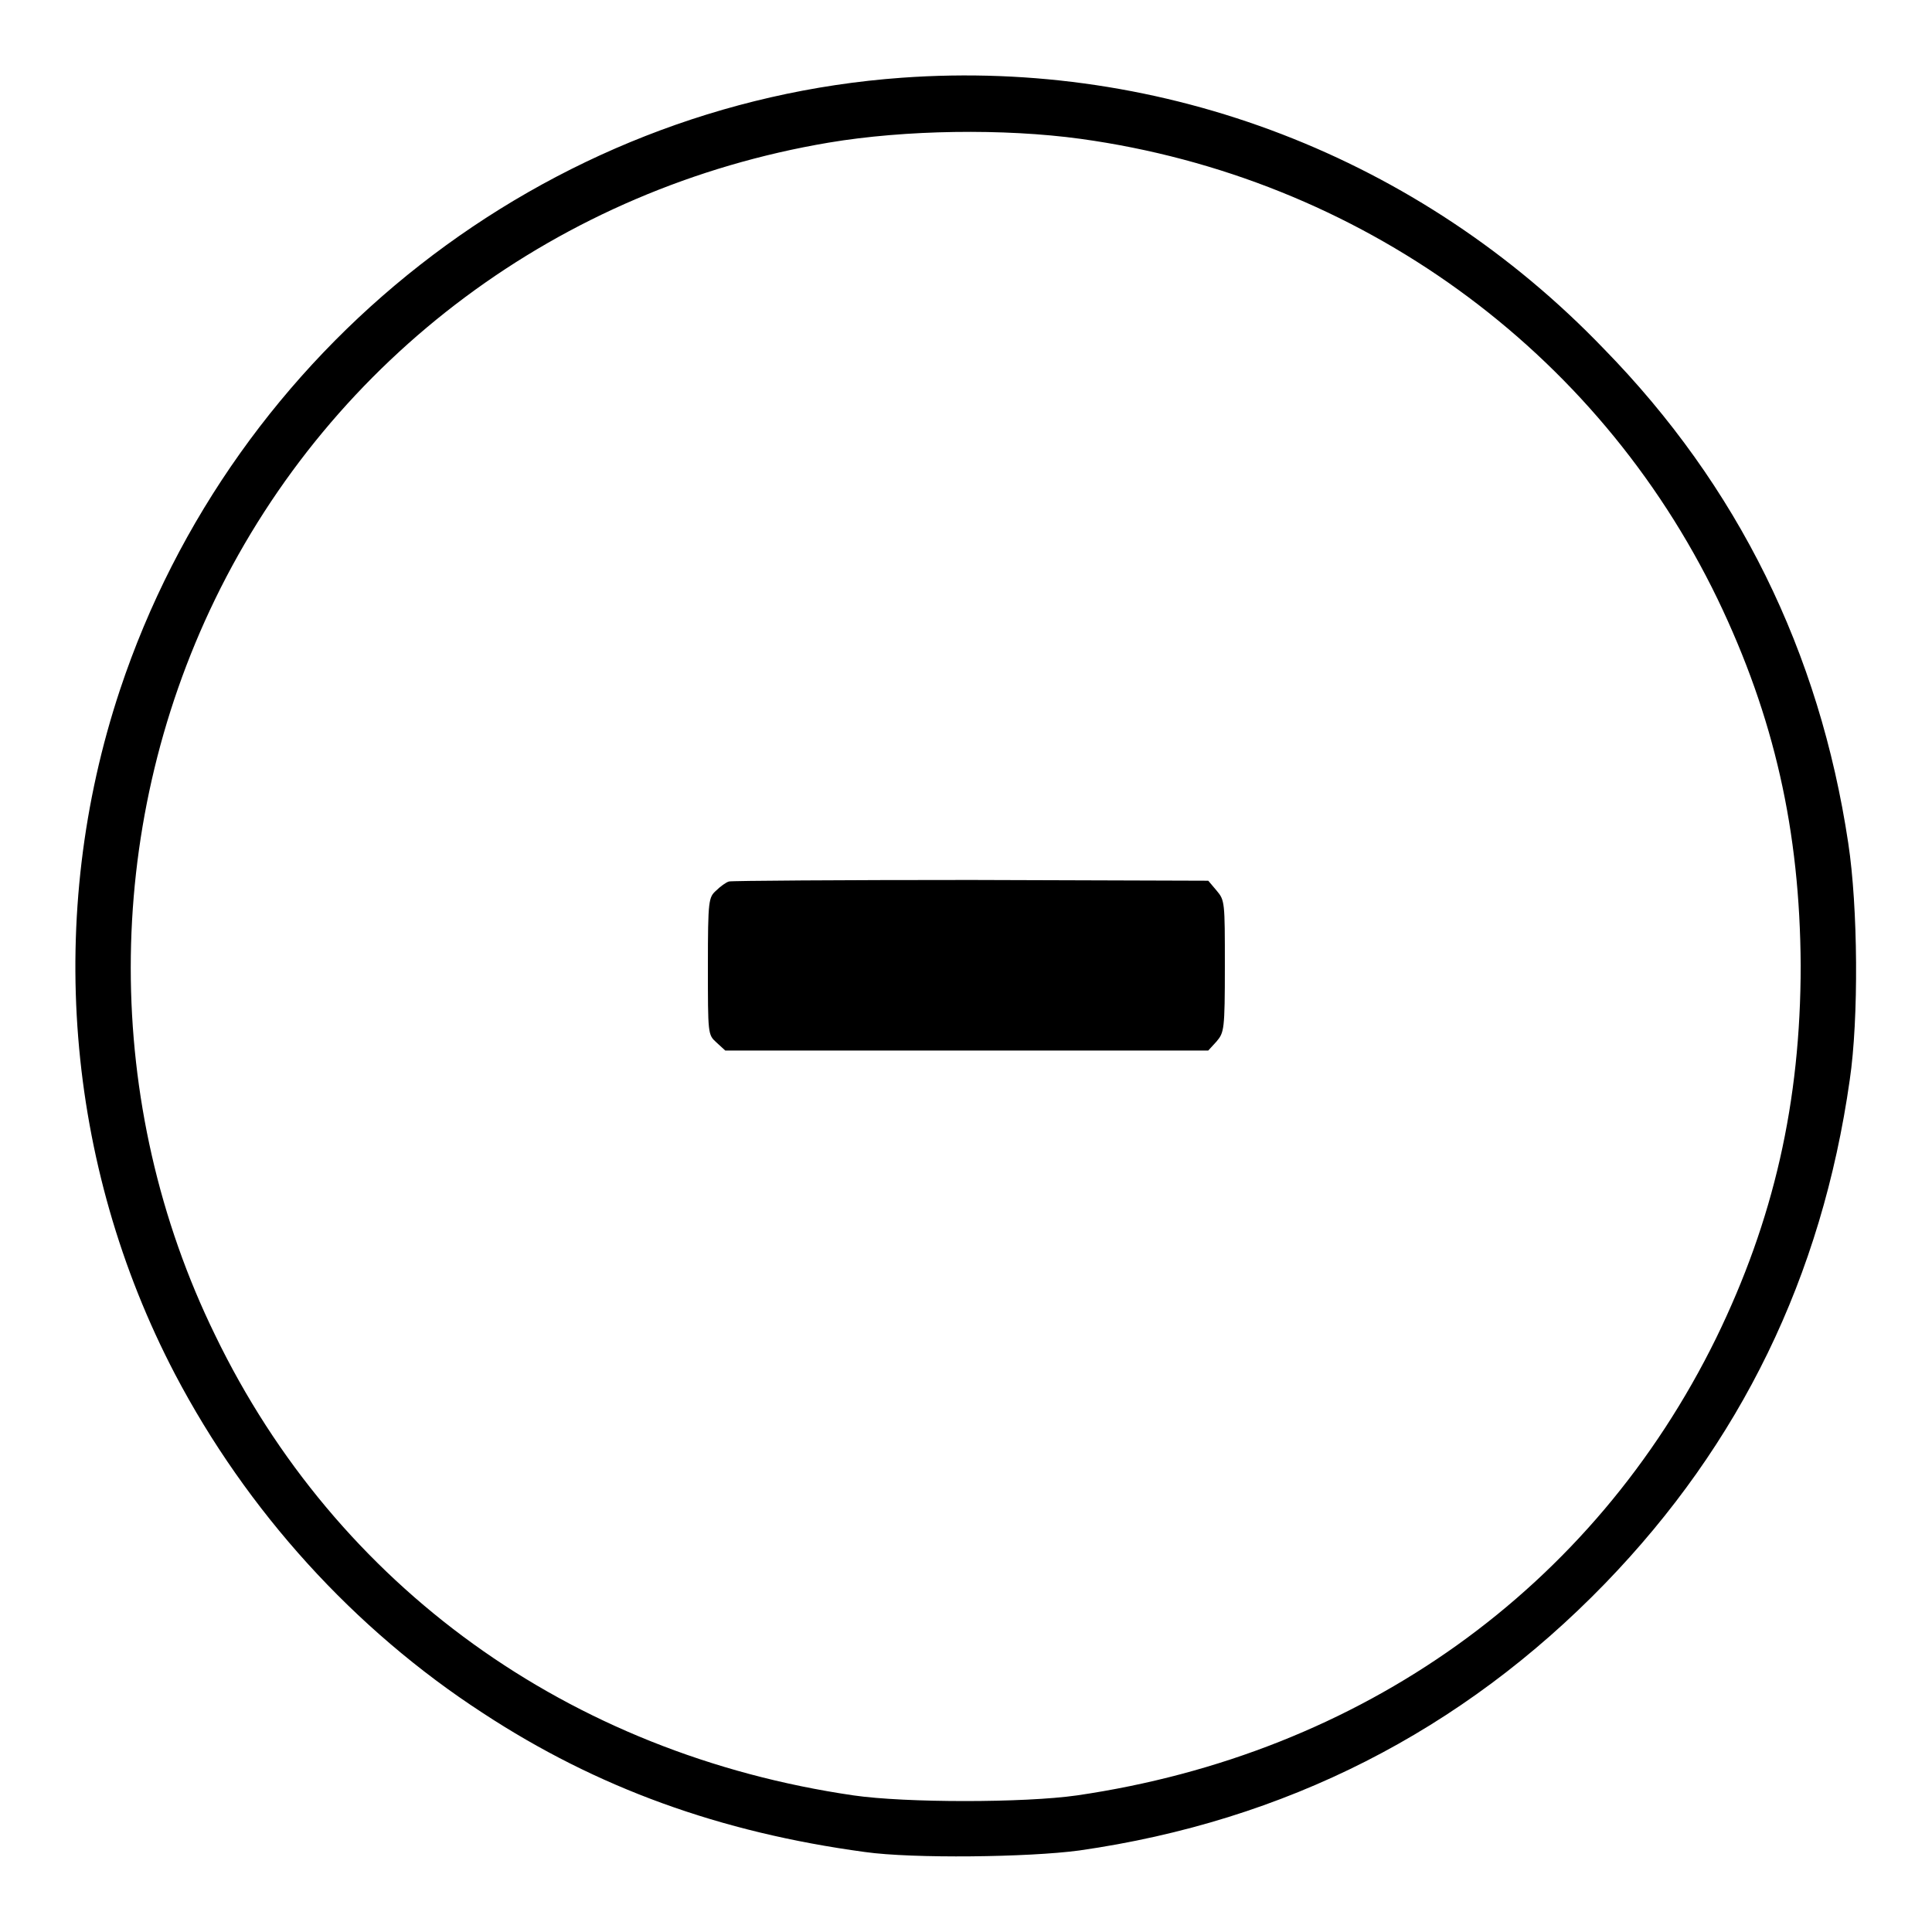
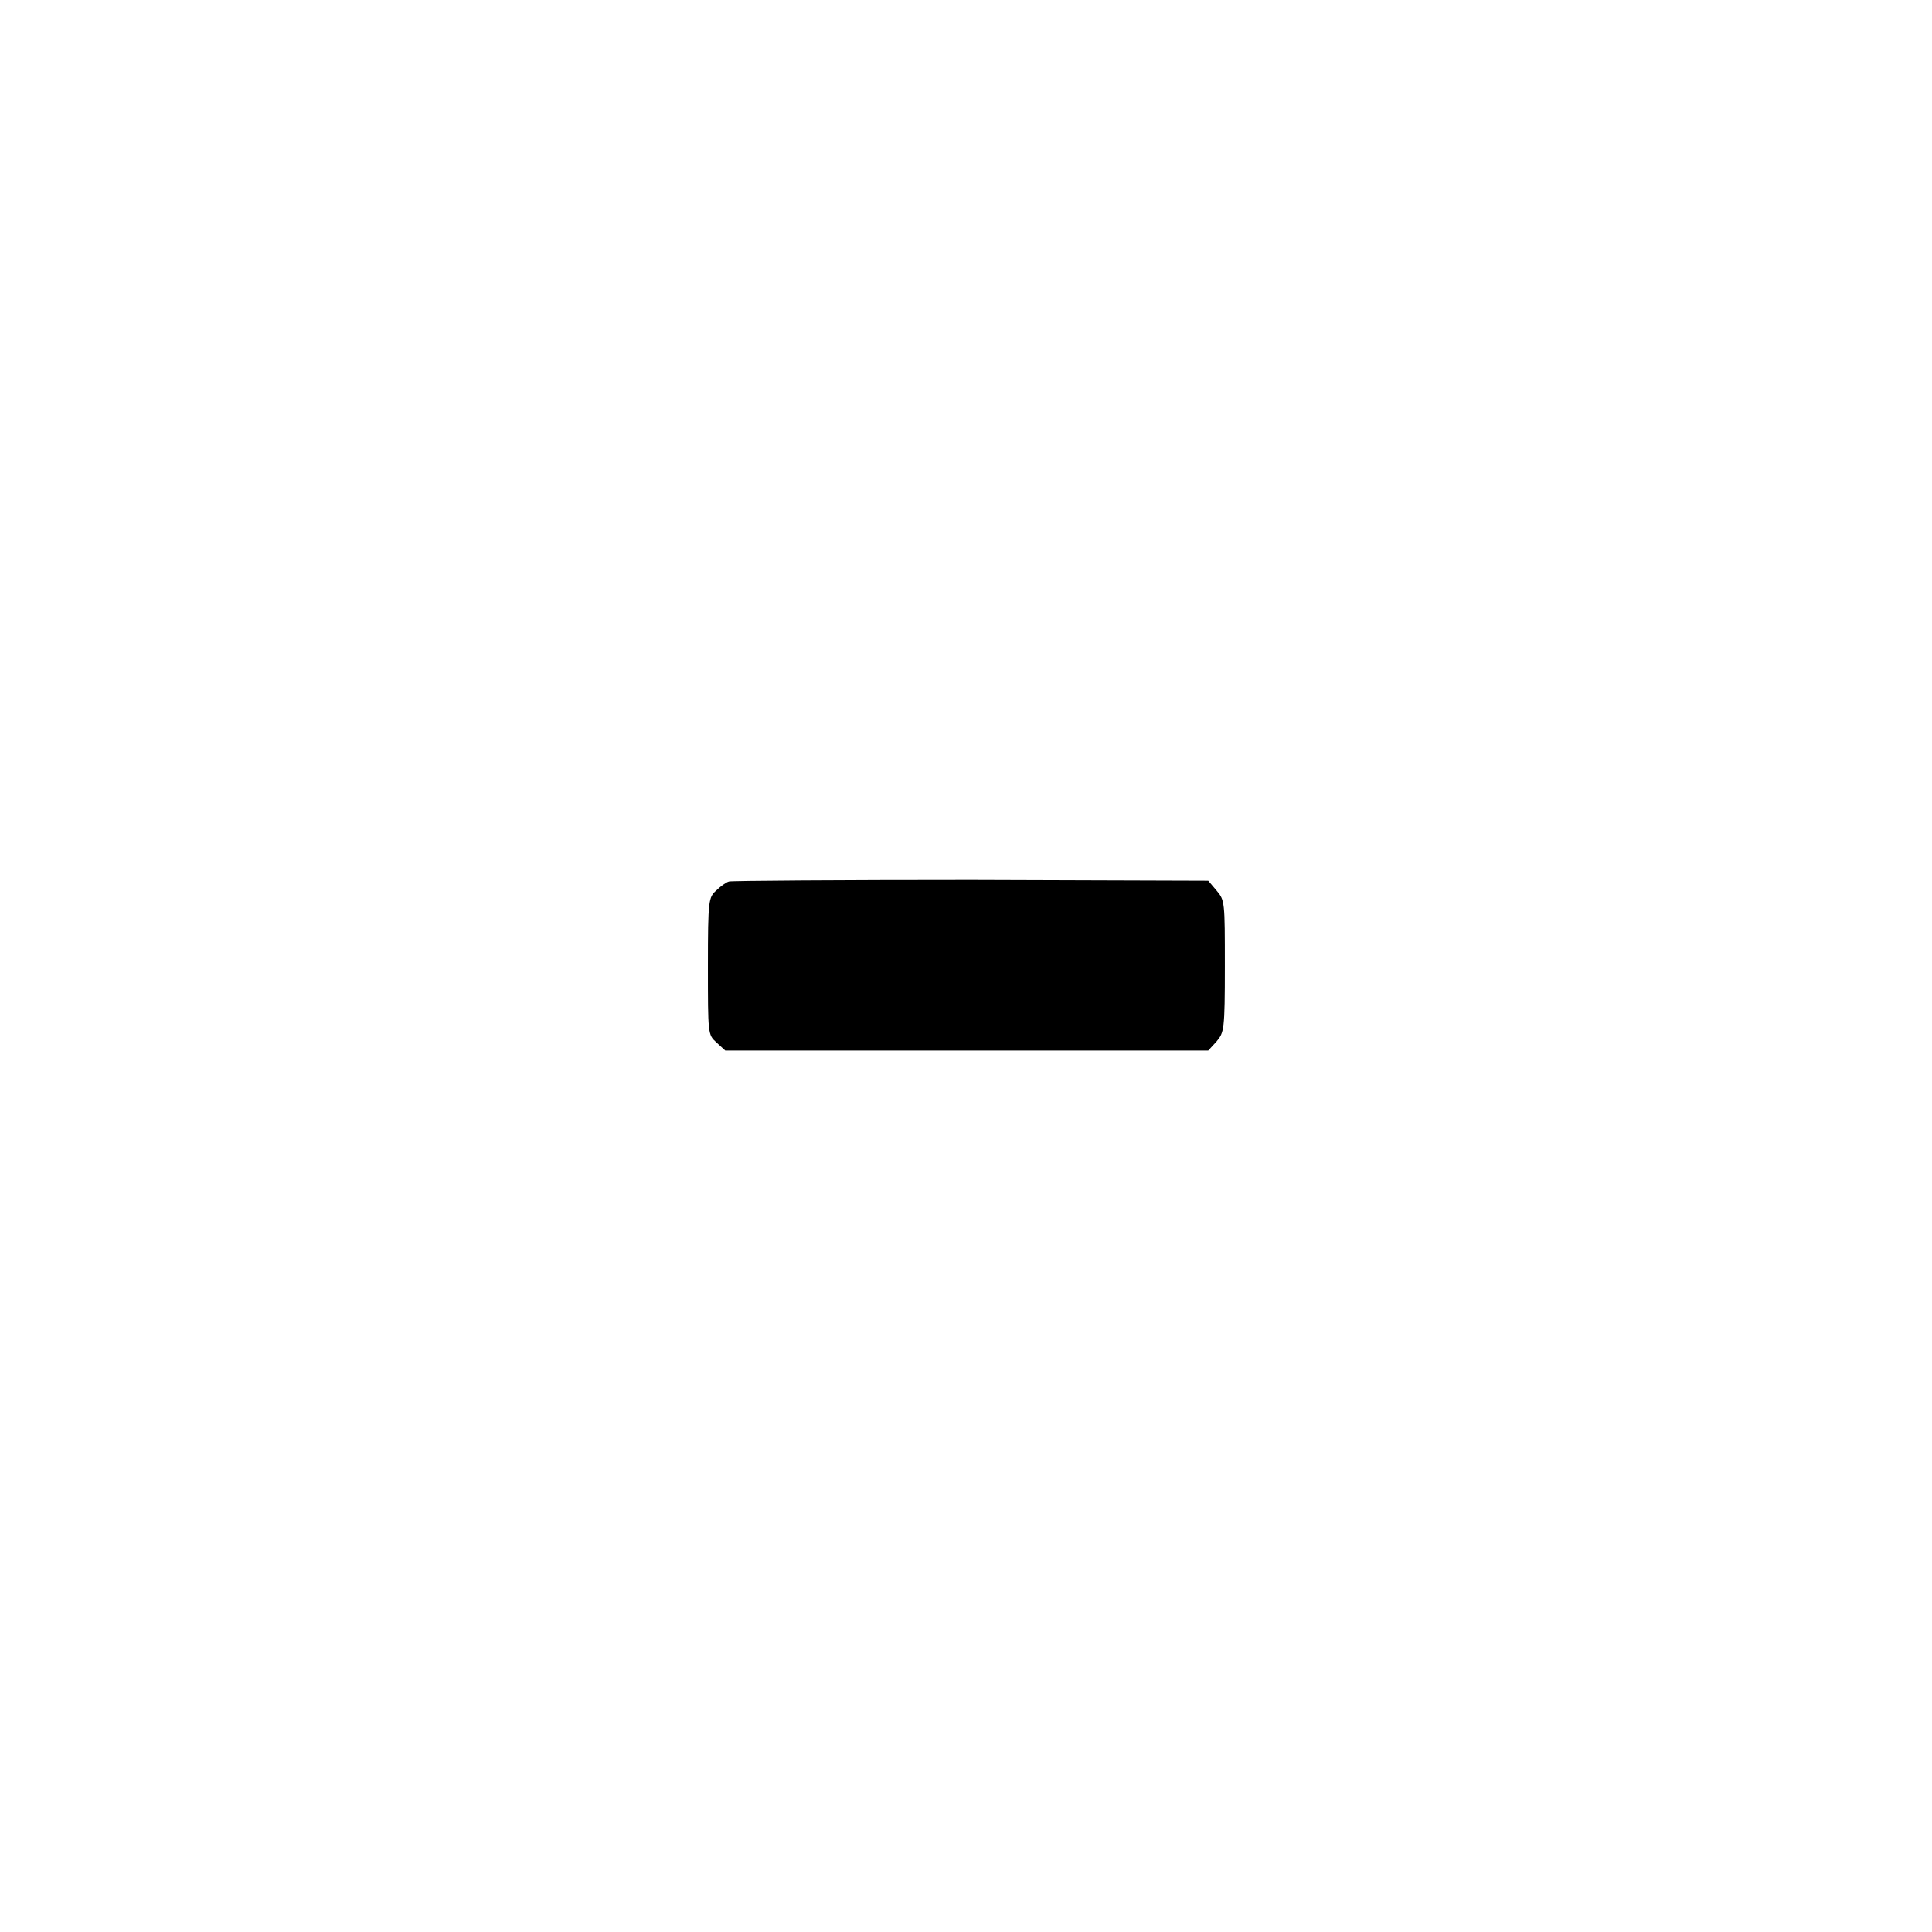
<svg xmlns="http://www.w3.org/2000/svg" version="1.1" x="0px" y="0px" viewBox="0 0 256 256" enable-background="new 0 0 256 256" xml:space="preserve">
  <g>
    <g>
      <g>
-         <path fill="#000000" d="M119.5,10.3C72.3,13.7,31,46,15.9,91.4c-9.9,29.8-7.3,62.8,7.3,90.7c9.5,18.1,23.7,33.8,40.8,44.9c15.1,9.9,31.4,15.8,50.6,18.4c6.4,0.9,21.7,0.7,28.4-0.2c27.3-3.9,50.7-15.8,69.7-35.4c17.9-18.5,28.7-40.6,32.4-66.7c1.2-8.1,1.1-22.9-0.2-31.4c-3.8-25.3-14.6-47.3-32.4-65.5C188.1,20.8,154.2,7.8,119.5,10.3z M143.2,18.4c36.9,5.1,68.4,27.9,84.4,61c7.5,15.6,10.9,30.7,11,48.5c0,18.2-3.6,33.8-11.2,49.4c-16.3,33.2-47,55.1-84.7,60.6c-7,1-22.7,1-29.6,0c-37.7-5.5-68.5-27.7-84.6-61c-14.9-30.5-14.9-66.8,0-97.5c15.6-32.1,45.7-54.5,81.3-60.5C119.9,17.2,133,17,143.2,18.4z" />
        <path fill="#000000" d="M96.6,116.8c-0.4,0.1-1.2,0.7-1.7,1.2c-1,0.9-1.1,1.2-1.1,10c0,9,0,9.1,1.1,10.1l1.2,1.1l32,0h32l1.1-1.2c1-1.2,1.1-1.5,1.1-10c0-8.5,0-8.7-1.1-10l-1.1-1.3l-31.4-0.1C111.4,116.6,97,116.7,96.6,116.8z" />
      </g>
    </g>
  </g>
</svg>